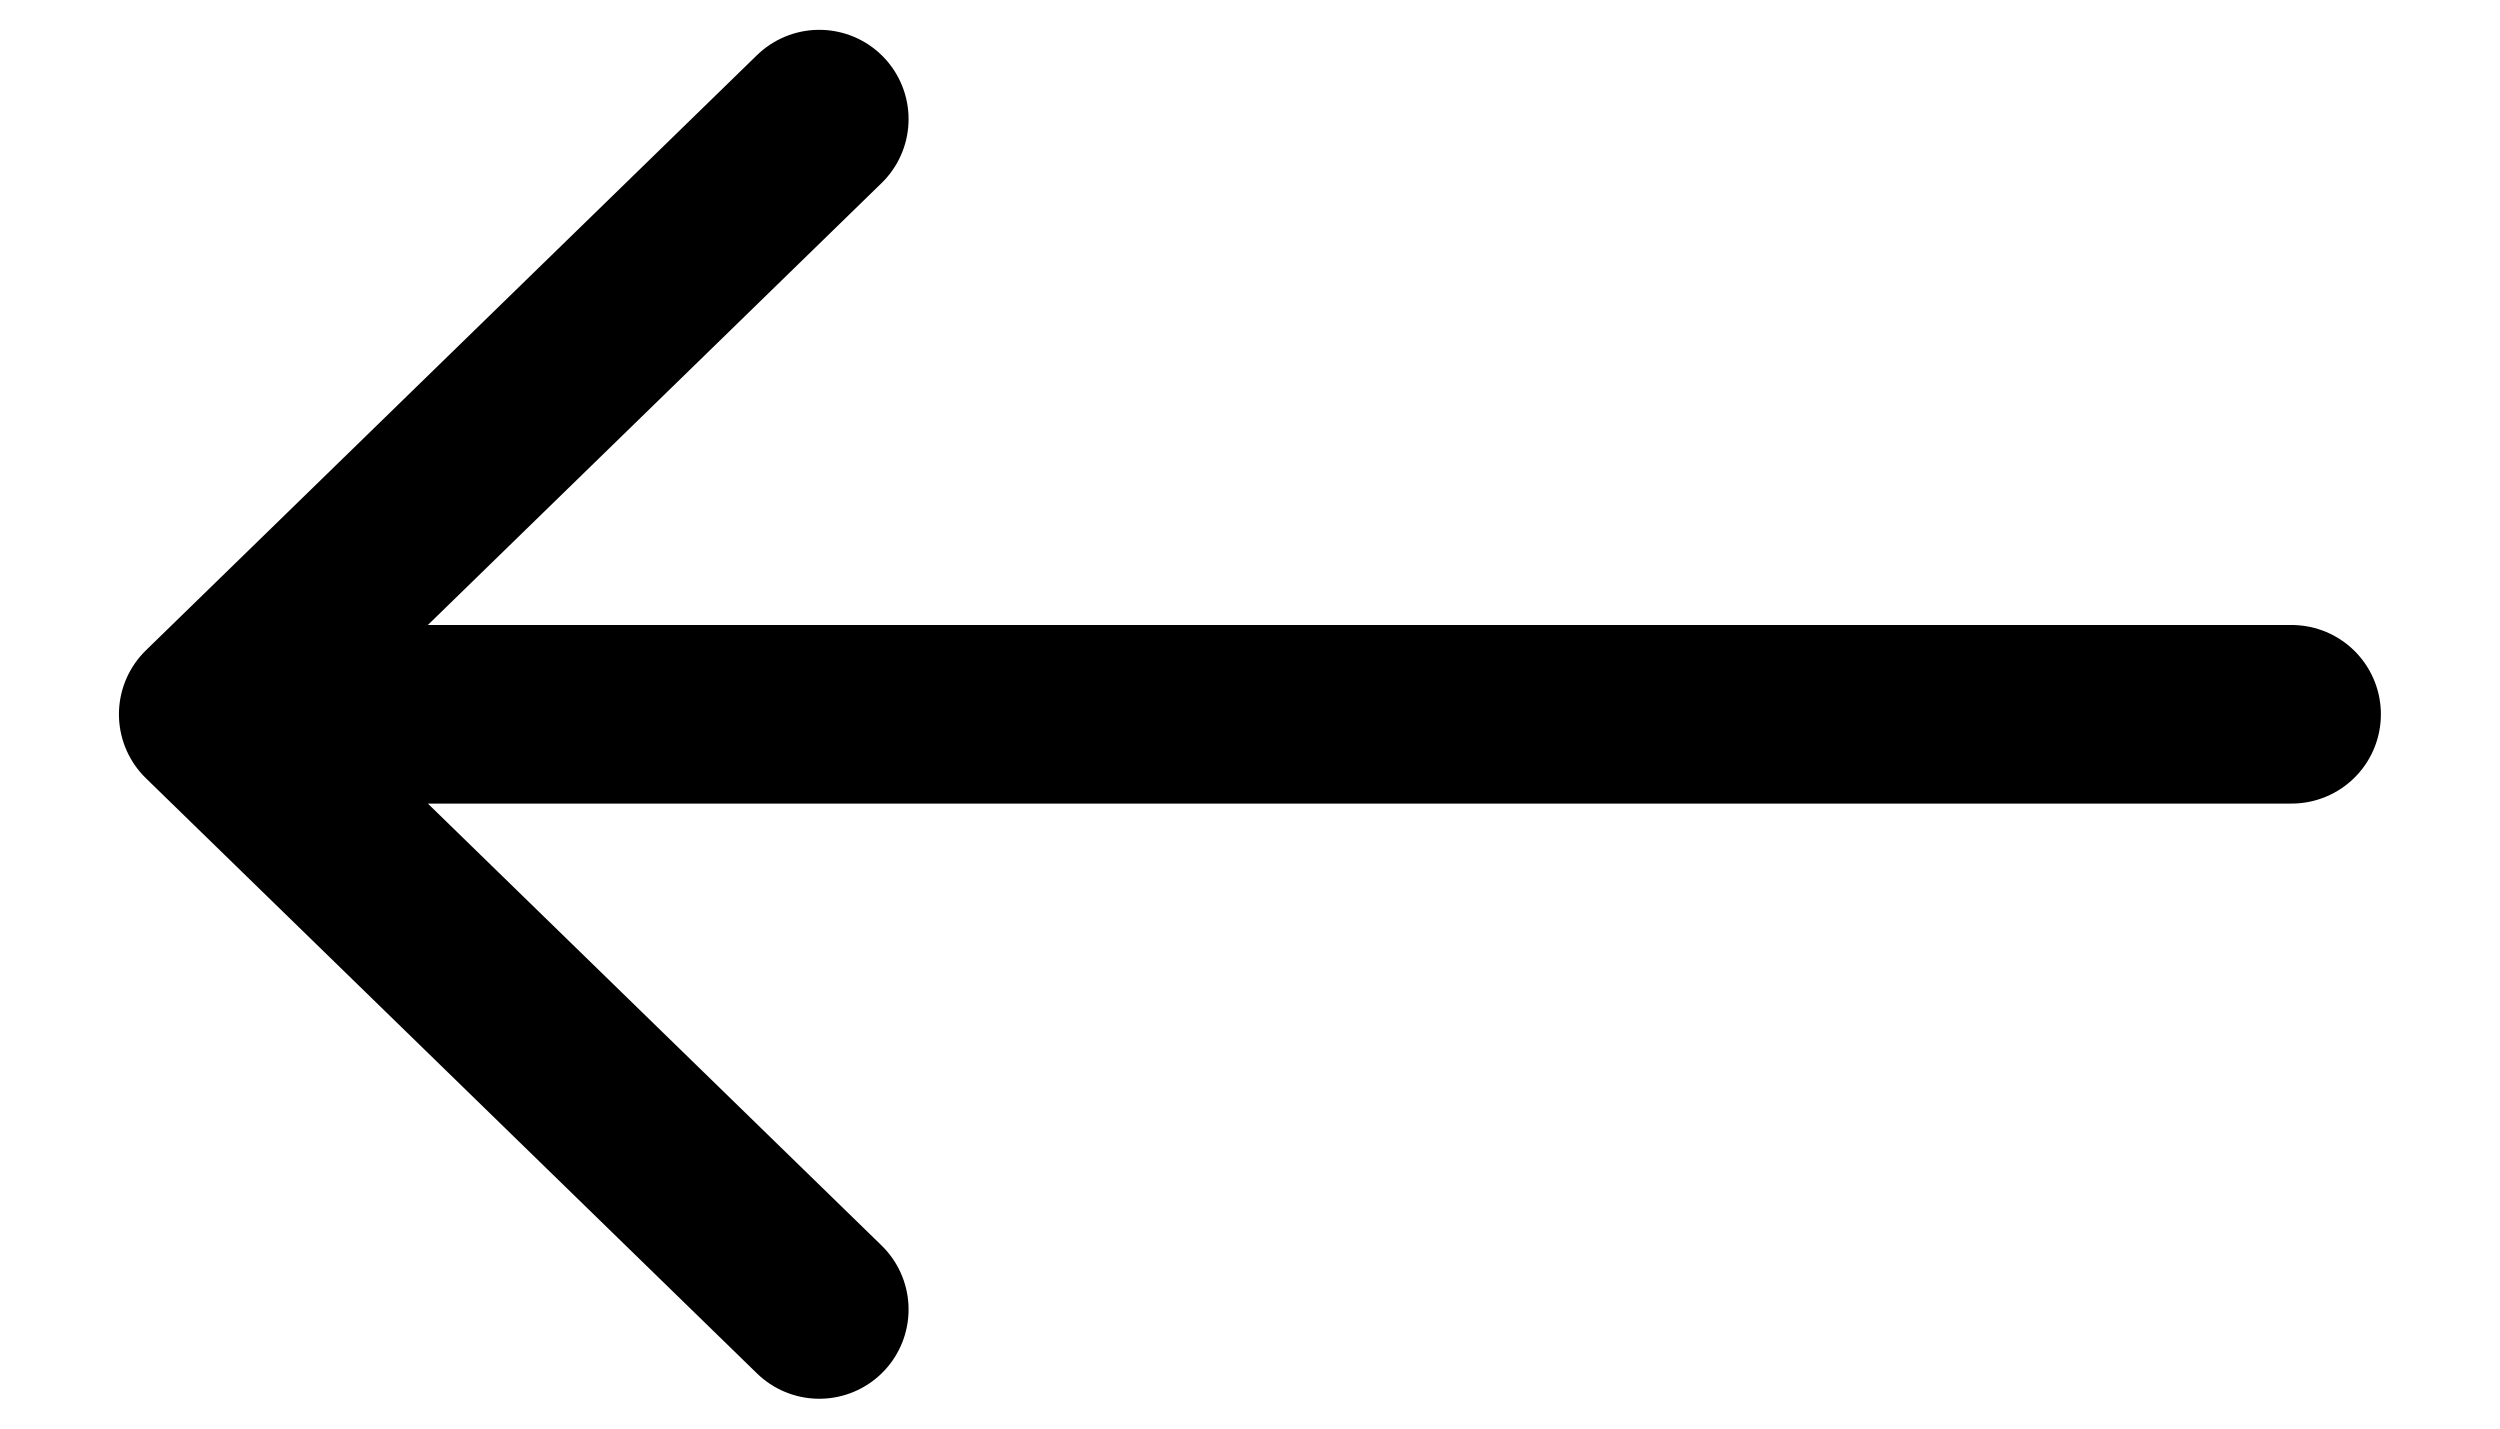
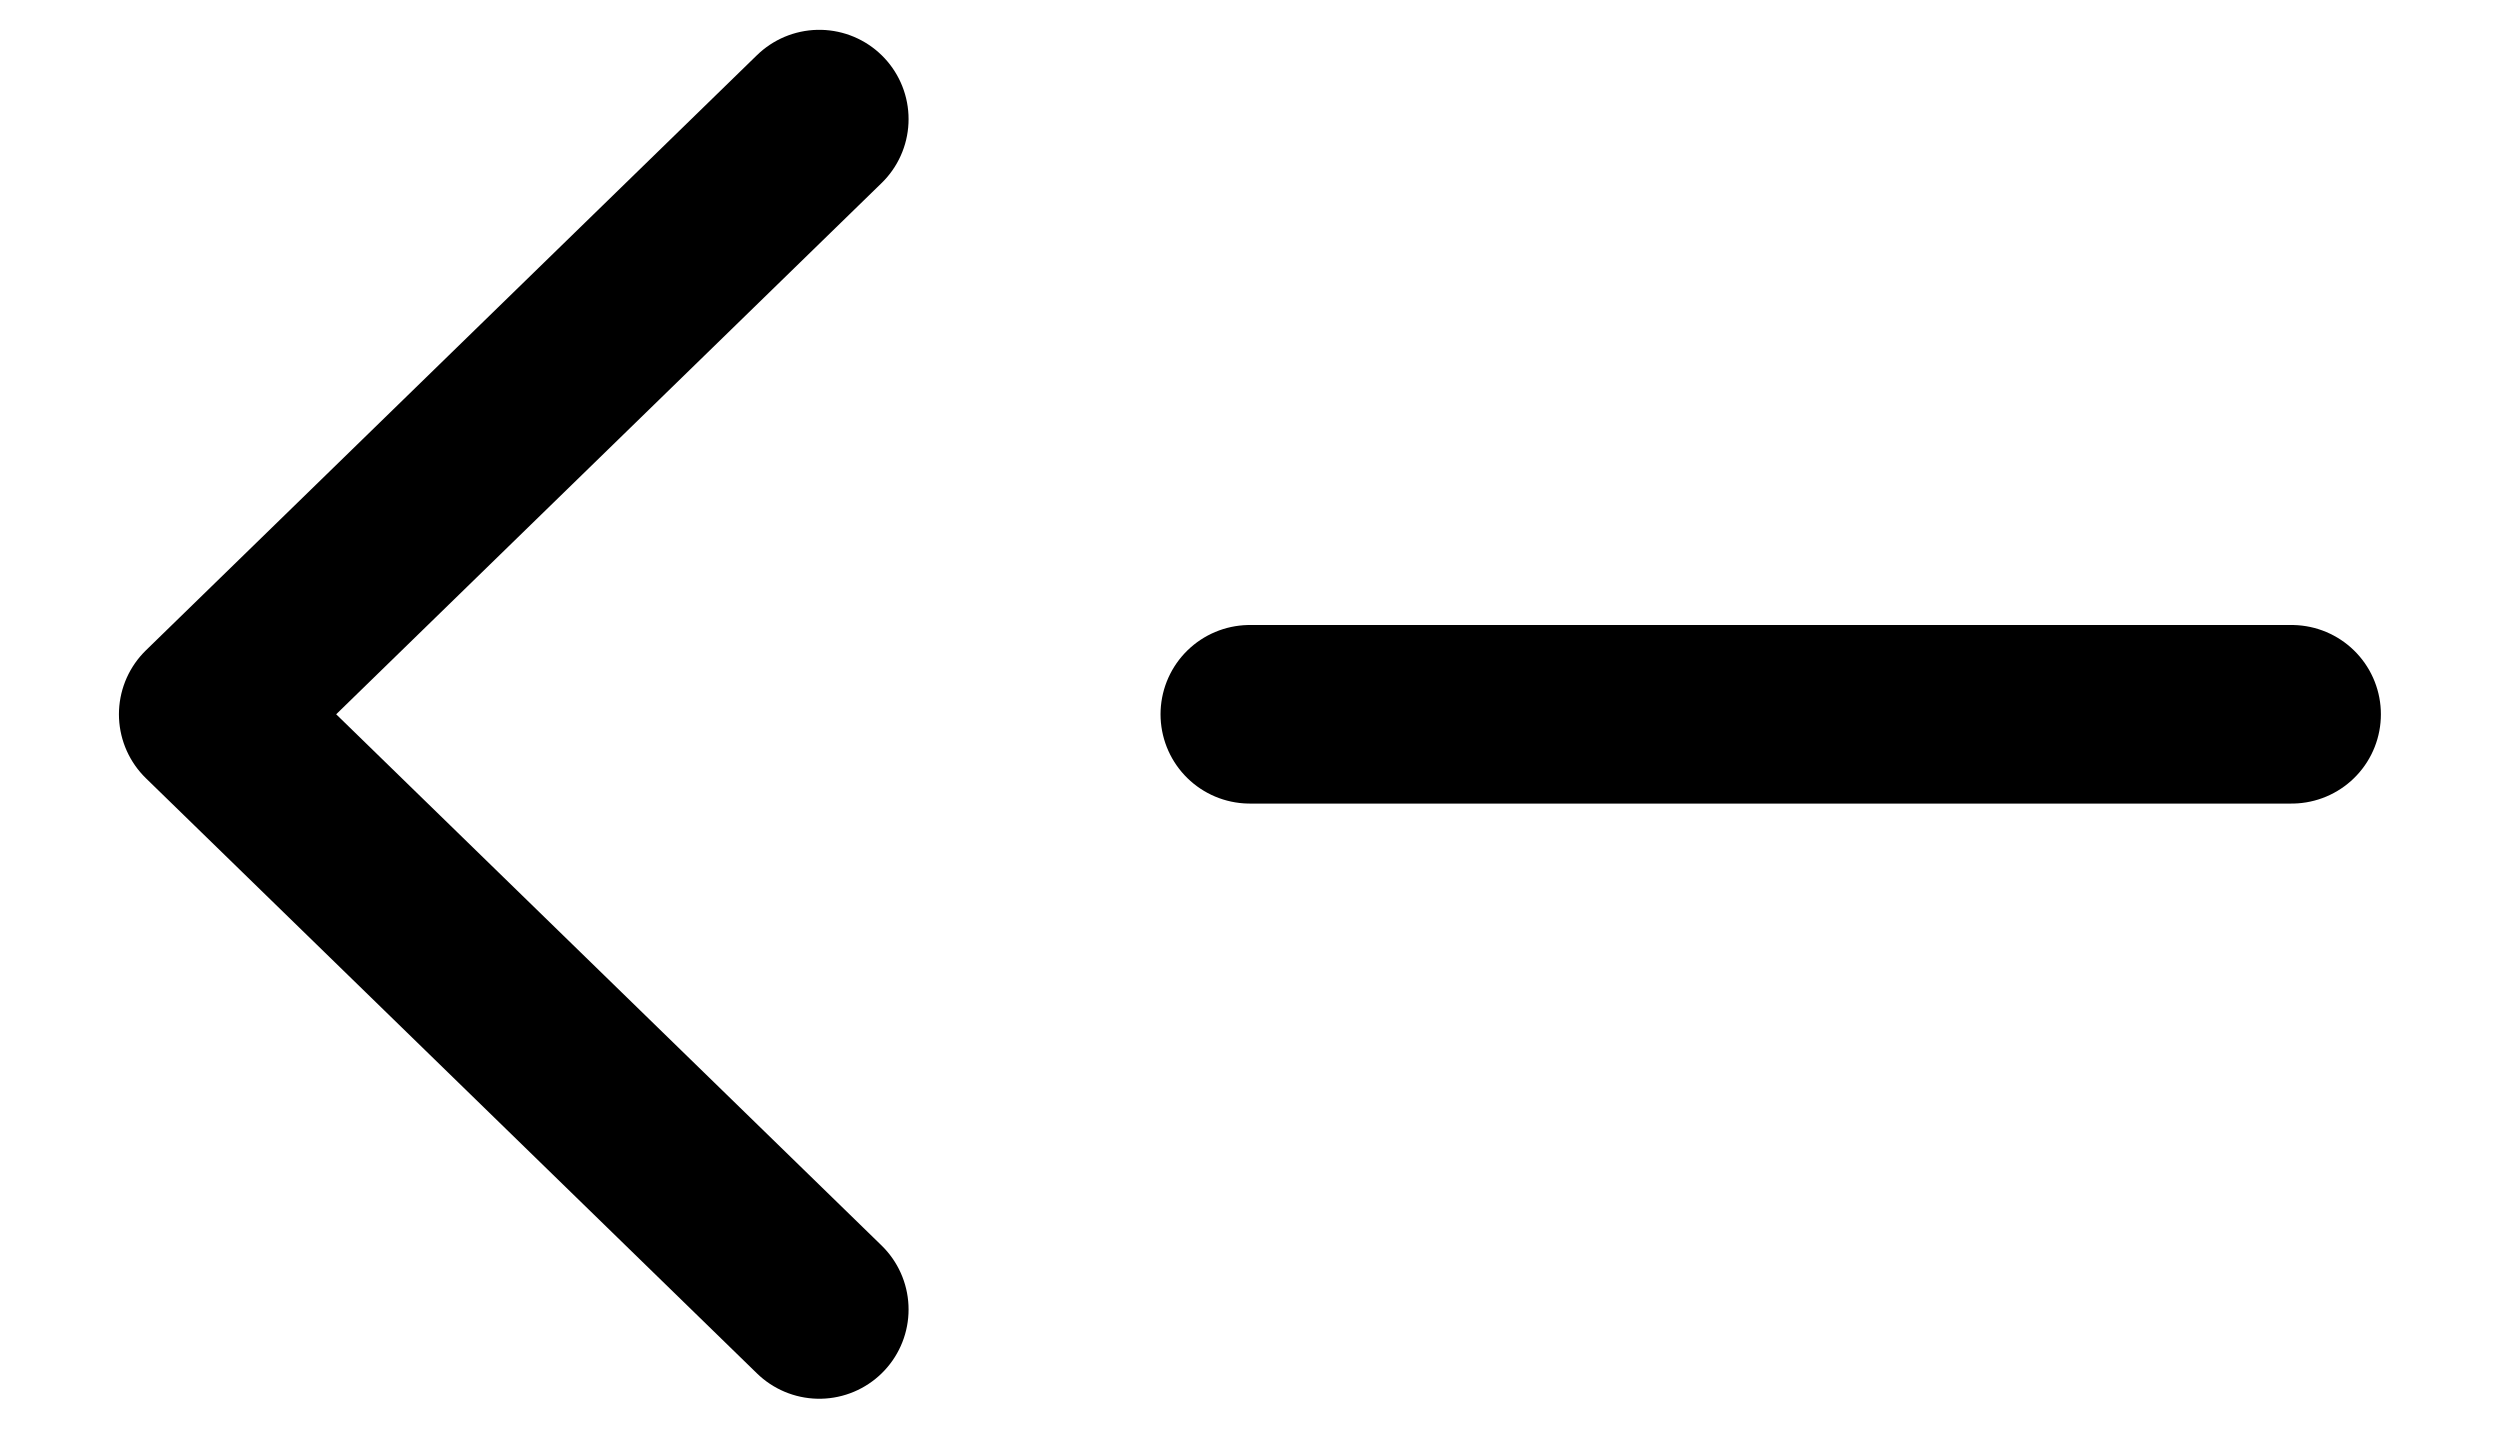
<svg xmlns="http://www.w3.org/2000/svg" width="14" height="8" viewBox="0 0 14 8" fill="none">
-   <path d="M12.833 4L6.999 4H1.166M1.166 4L4.588 0.667M1.166 4L4.588 7.333" stroke="black" stroke-linecap="round" stroke-linejoin="round" />
+   <path d="M12.833 4L6.999 4M1.166 4L4.588 0.667M1.166 4L4.588 7.333" stroke="black" stroke-linecap="round" stroke-linejoin="round" />
</svg>